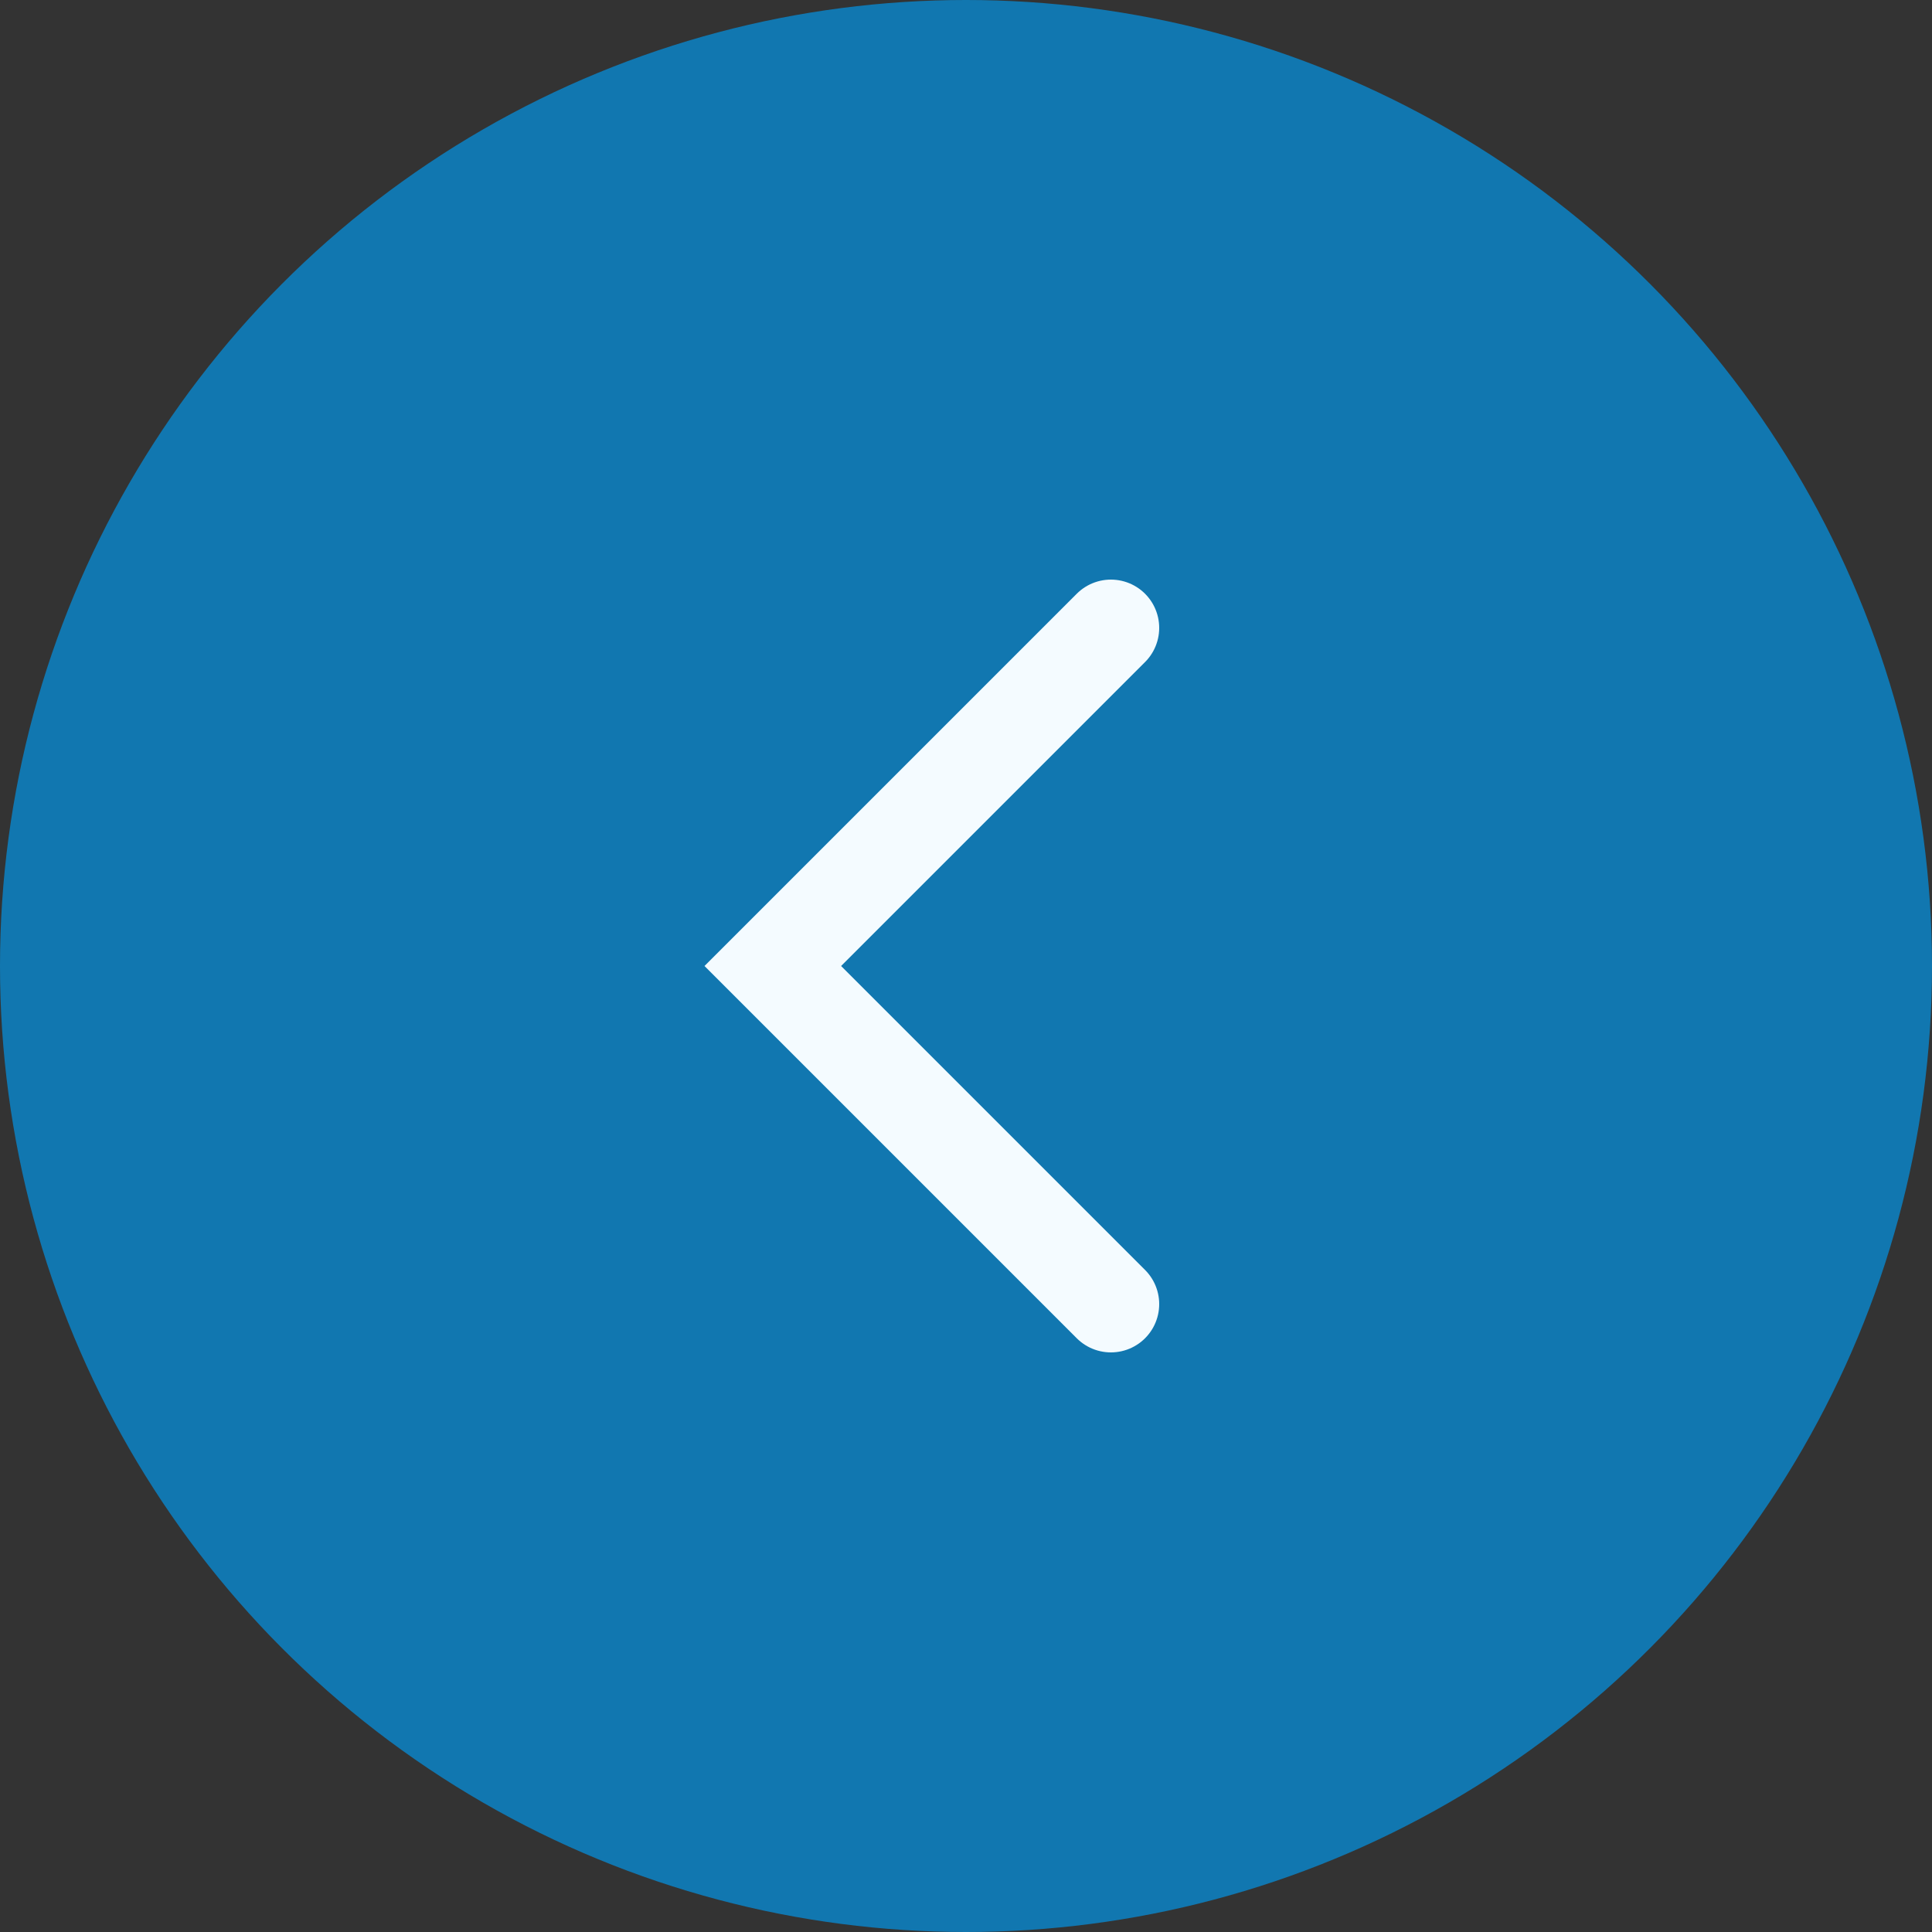
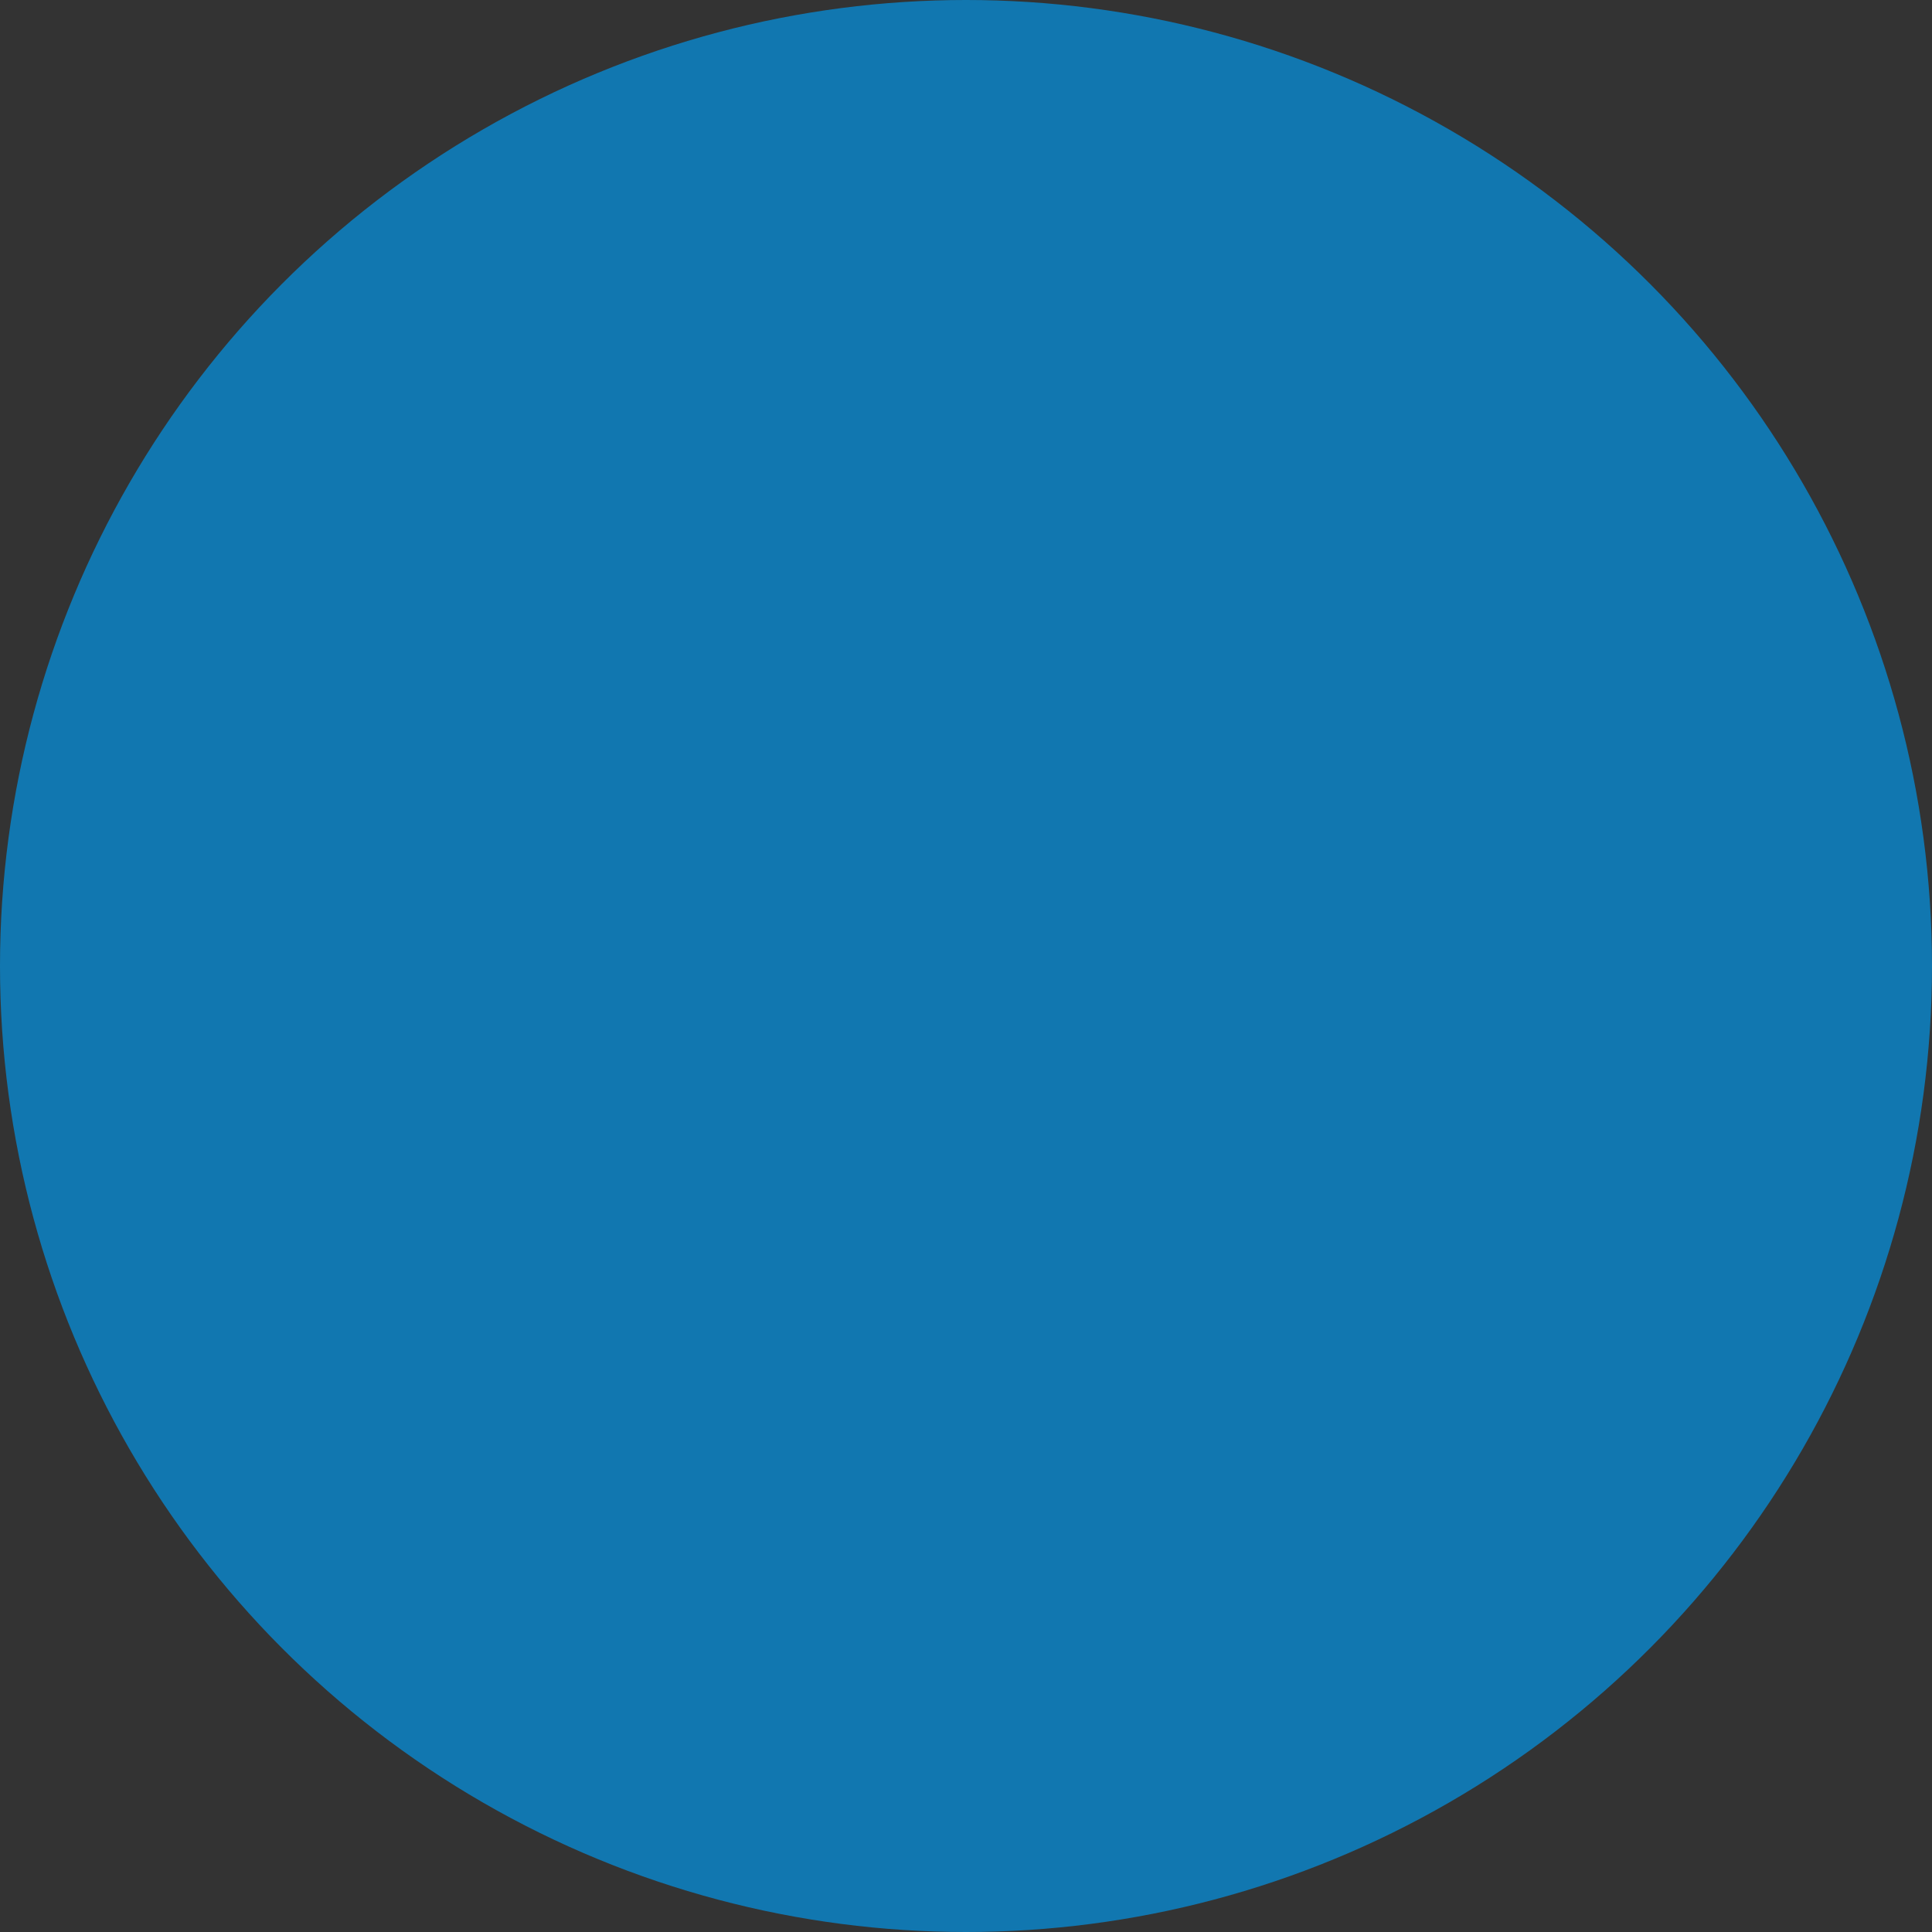
<svg xmlns="http://www.w3.org/2000/svg" width="40" height="40" viewBox="0 0 40 40" fill="none">
  <rect x="0" y="0" width="40" height="40" fill="#333333" stroke="none" />
  <circle cx="20" cy="20" r="20" transform="matrix(-1 0 0 1 40 0)" fill="#1177B0" />
-   <path d="M23 13L16 20L23 27" stroke="#F4FBFF" stroke-width="2" stroke-linecap="round" />
</svg>